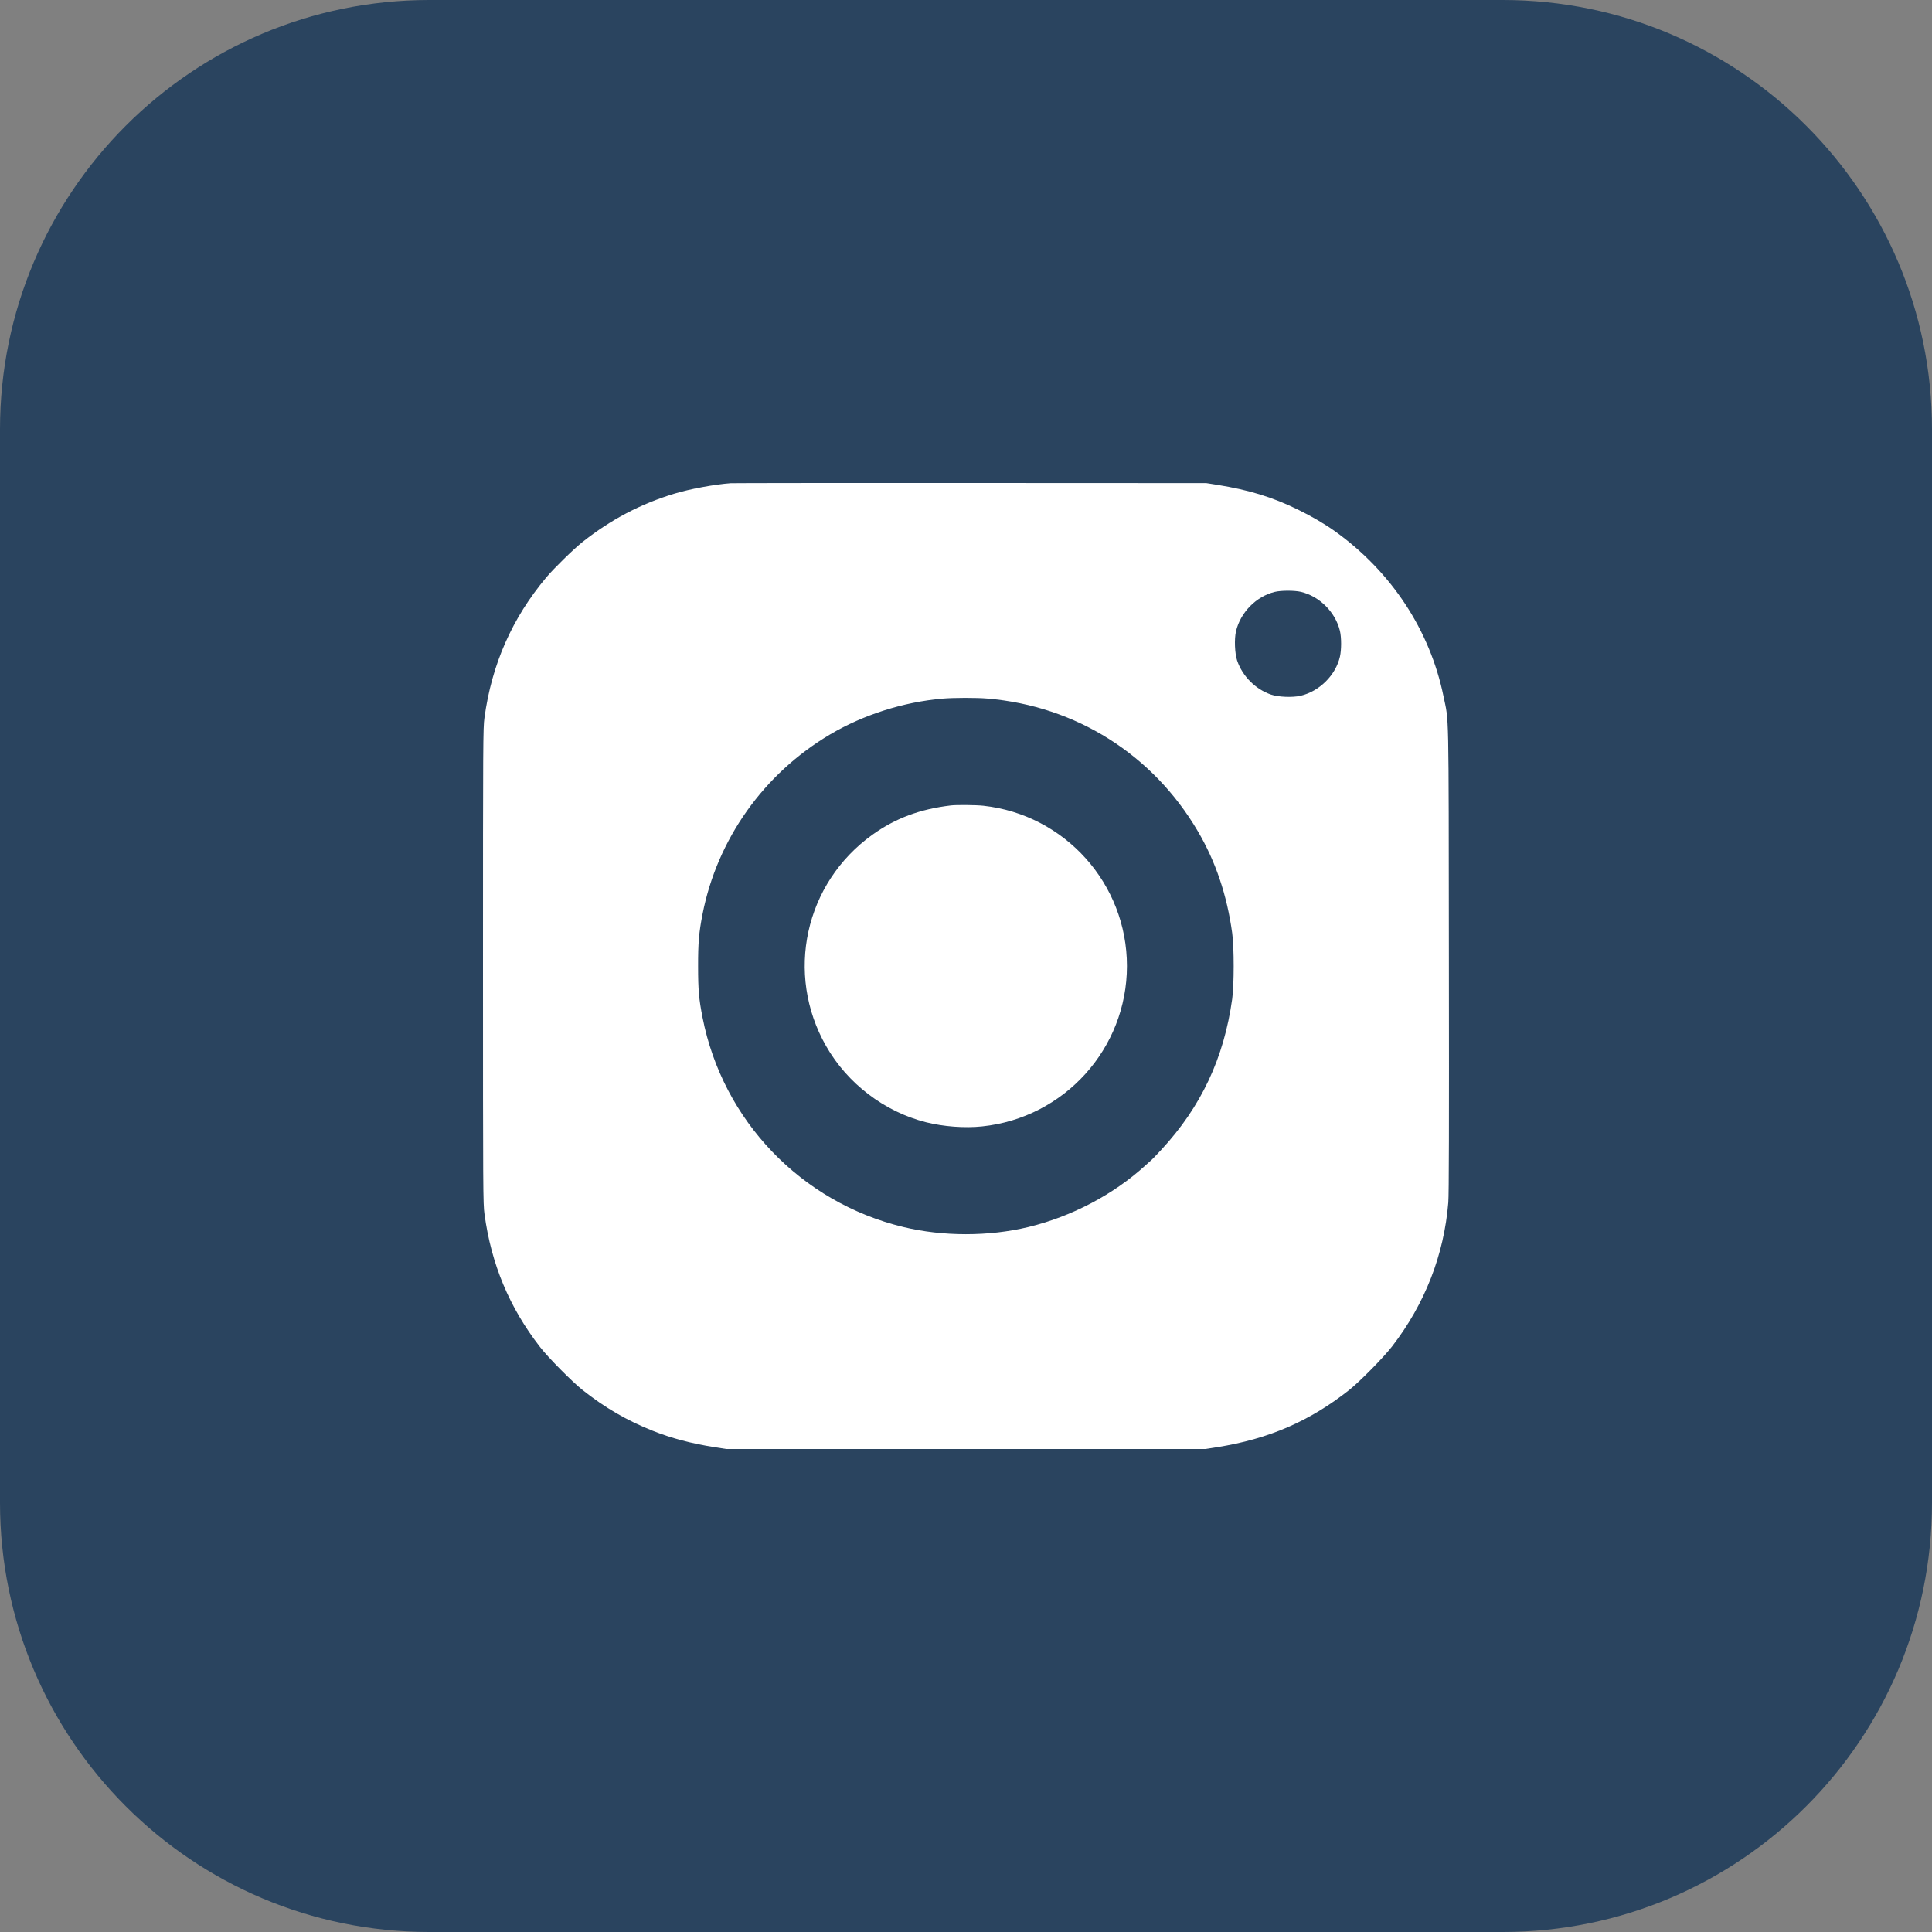
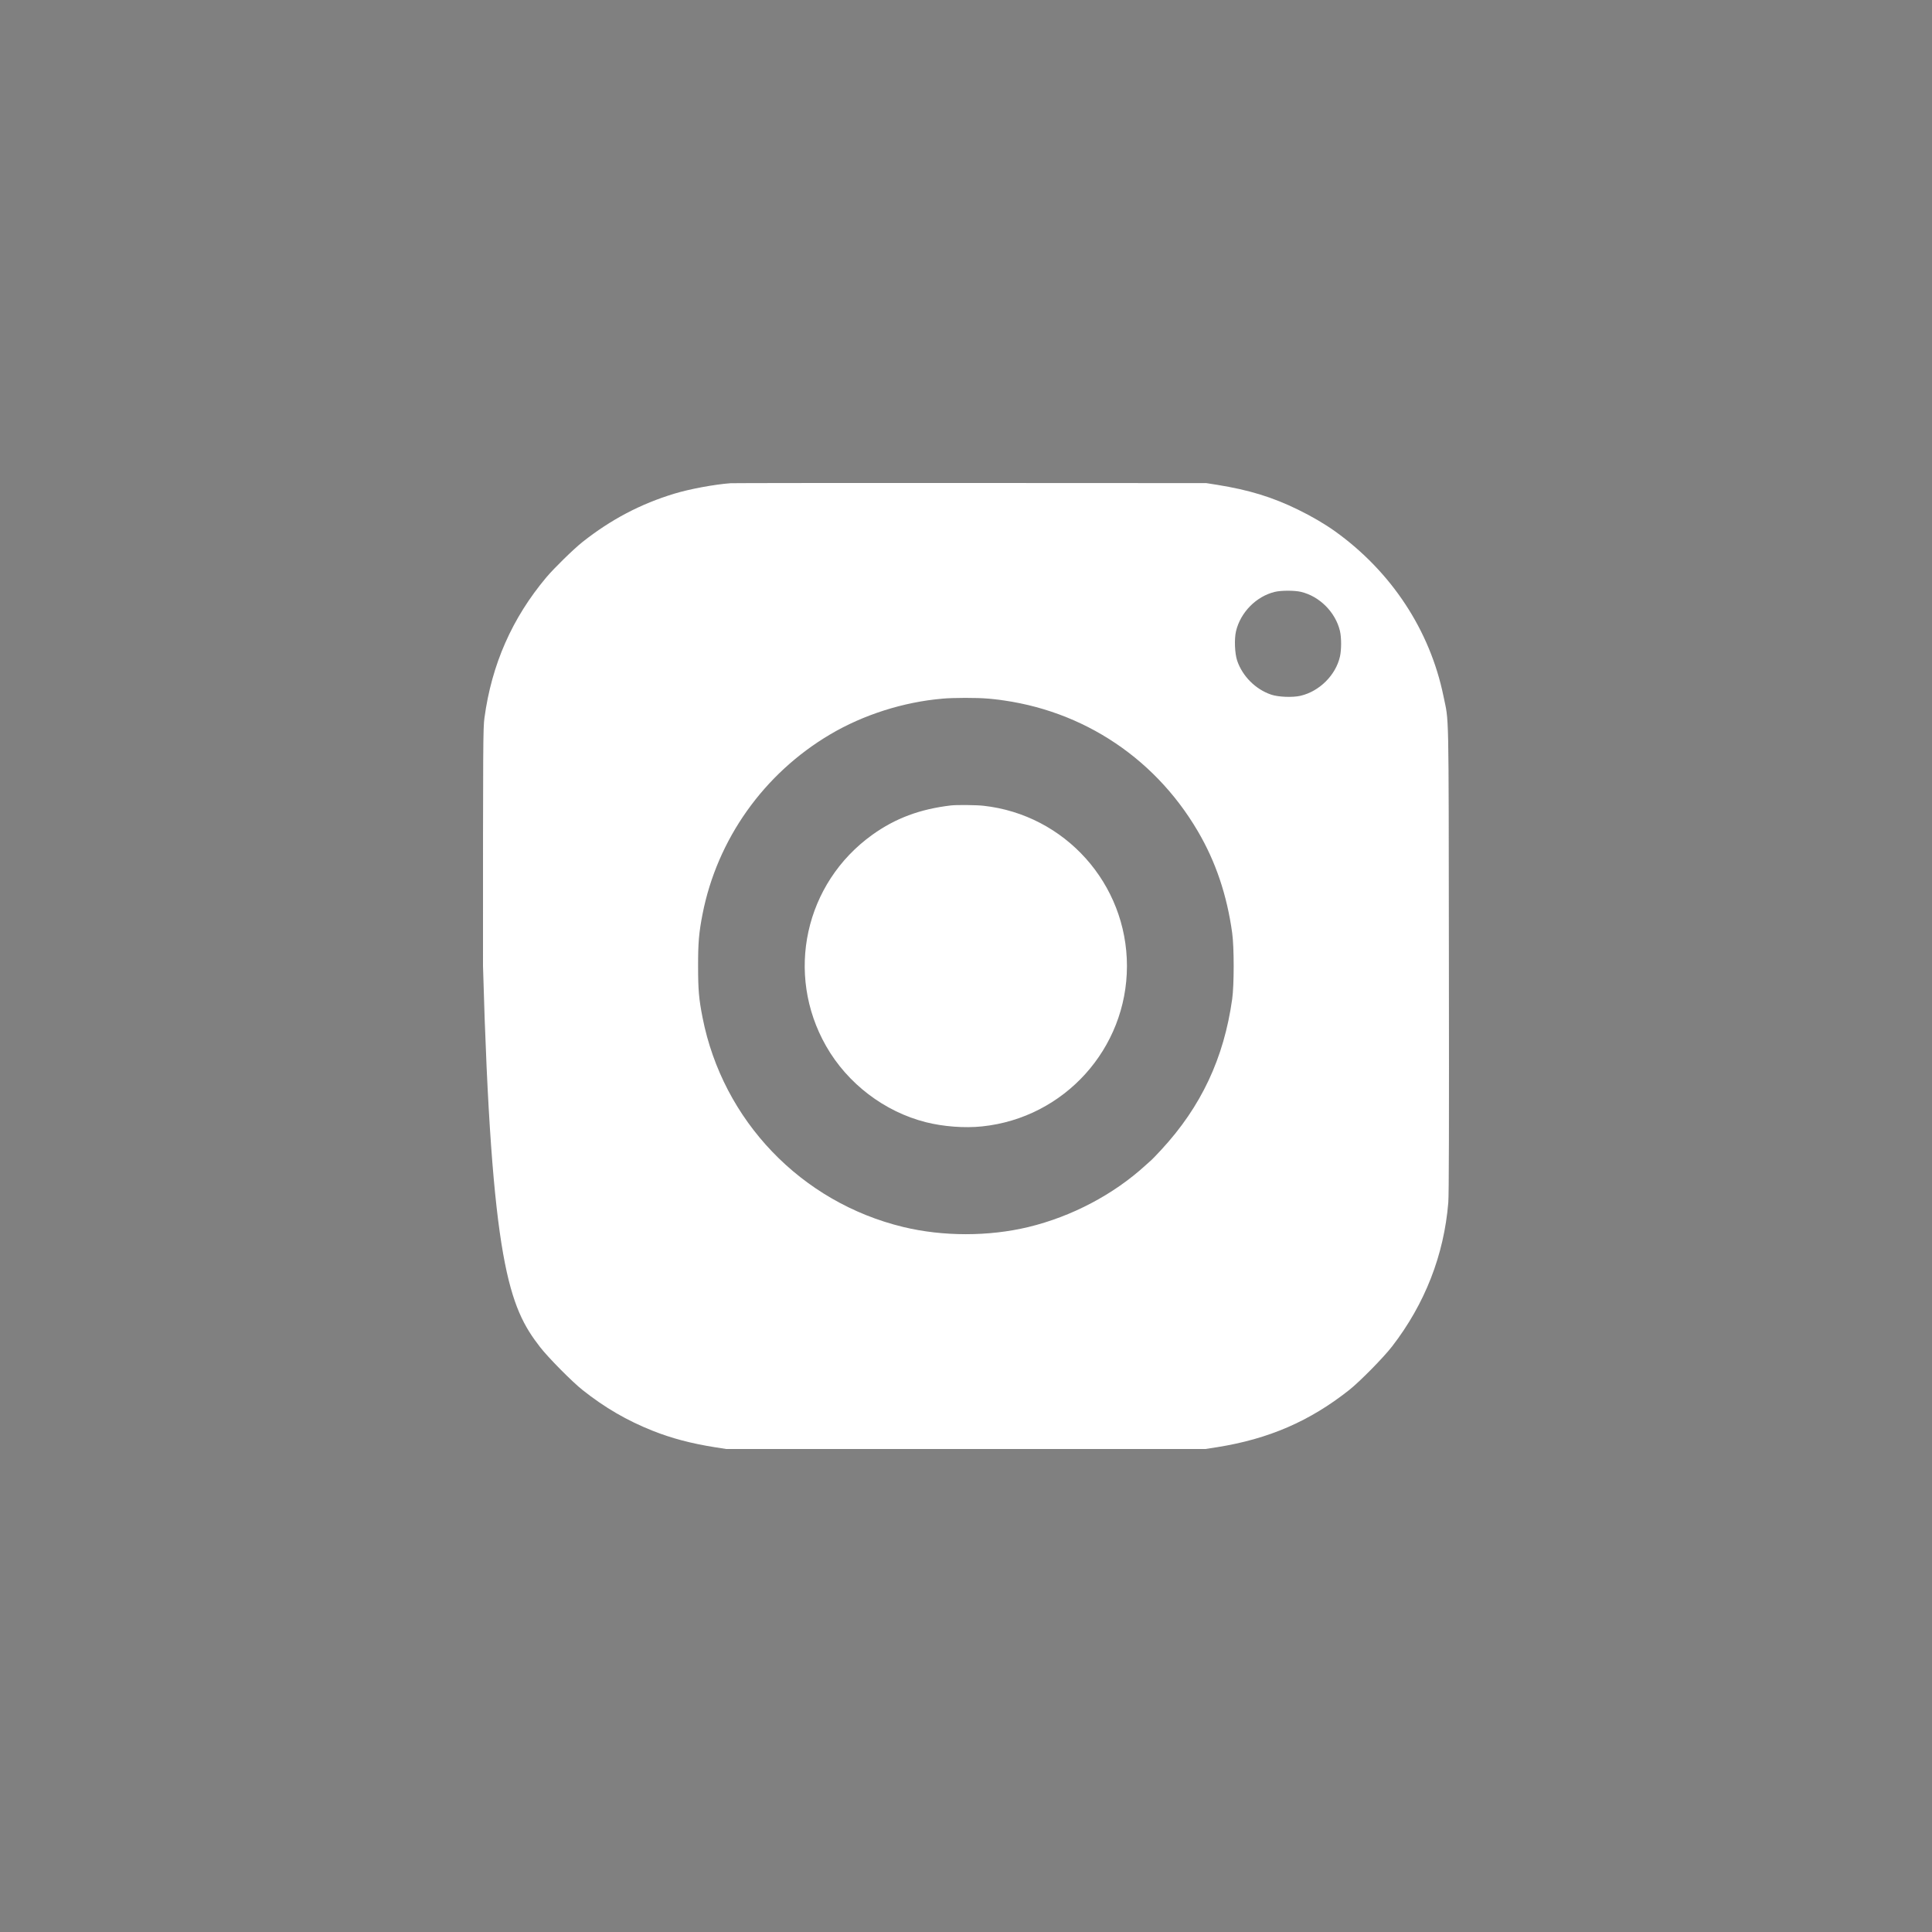
<svg xmlns="http://www.w3.org/2000/svg" width="36" height="36" viewBox="0 0 36 36" fill="none">
  <rect x="0" y="0" width="36" height="36" fill="#808080" stroke="none" />
-   <path d="M0 8C0 3.582 3.582 0 8 0H28C32.418 0 36 3.582 36 8V28C36 32.418 32.418 36 28 36H8C3.582 36 0 32.418 0 28V8Z" fill="#2A445F" />
-   <path fill-rule="evenodd" clip-rule="evenodd" d="M13.615 9.004C13.312 9.026 12.852 9.112 12.568 9.198C11.937 9.389 11.385 9.68 10.857 10.097C10.688 10.231 10.327 10.584 10.181 10.757C9.542 11.518 9.162 12.38 9.027 13.377C9.001 13.569 9 13.804 9 18C9 22.205 9.001 22.431 9.028 22.624C9.155 23.559 9.49 24.361 10.062 25.099C10.214 25.296 10.661 25.747 10.854 25.9C11.271 26.231 11.683 26.47 12.163 26.661C12.513 26.8 12.875 26.896 13.315 26.966L13.532 27H17.997H22.462L22.68 26.966C23.641 26.813 24.404 26.483 25.141 25.9C25.339 25.743 25.782 25.293 25.94 25.088C26.552 24.295 26.907 23.385 26.987 22.406C26.999 22.254 27.002 21.003 26.998 17.865C26.993 13.072 27.001 13.479 26.897 12.972C26.645 11.744 25.927 10.653 24.875 9.899C24.683 9.762 24.444 9.622 24.188 9.497C23.708 9.262 23.274 9.13 22.68 9.034L22.477 9.002L18.08 9C15.661 8.999 13.652 9.001 13.615 9.004ZM24.24 11.028C24.588 11.11 24.885 11.408 24.968 11.757C24.997 11.882 24.997 12.105 24.968 12.235C24.889 12.581 24.585 12.883 24.233 12.965C24.086 12.999 23.819 12.989 23.685 12.943C23.395 12.844 23.152 12.601 23.053 12.311C23.008 12.177 22.997 11.91 23.031 11.763C23.114 11.411 23.407 11.113 23.753 11.029C23.873 11 24.119 11 24.24 11.028ZM18.402 13.017C20.049 13.157 21.479 14.059 22.317 15.484C22.651 16.051 22.862 16.675 22.96 17.385C22.997 17.651 22.997 18.352 22.96 18.616C22.806 19.718 22.381 20.622 21.64 21.423C21.552 21.518 21.471 21.603 21.46 21.611C21.45 21.619 21.397 21.666 21.344 21.715C20.751 22.257 19.97 22.669 19.162 22.864C18.424 23.042 17.57 23.042 16.83 22.863C14.927 22.403 13.468 20.88 13.091 18.961C13.023 18.615 13.008 18.446 13.008 18.008C13.007 17.57 13.023 17.379 13.091 17.032C13.365 15.637 14.232 14.416 15.468 13.685C16.087 13.319 16.83 13.082 17.562 13.018C17.767 13 18.201 12.999 18.402 13.017ZM17.72 15.008C17.139 15.077 16.685 15.247 16.256 15.554C14.996 16.457 14.626 18.145 15.392 19.49C15.789 20.189 16.48 20.716 17.254 20.911C17.578 20.993 17.976 21.023 18.298 20.989C19.831 20.831 20.999 19.539 20.999 18C20.999 16.469 19.845 15.181 18.324 15.014C18.189 14.999 17.823 14.996 17.72 15.008Z" fill="white" />
+   <path fill-rule="evenodd" clip-rule="evenodd" d="M13.615 9.004C13.312 9.026 12.852 9.112 12.568 9.198C11.937 9.389 11.385 9.68 10.857 10.097C10.688 10.231 10.327 10.584 10.181 10.757C9.542 11.518 9.162 12.38 9.027 13.377C9.001 13.569 9 13.804 9 18C9.155 23.559 9.49 24.361 10.062 25.099C10.214 25.296 10.661 25.747 10.854 25.9C11.271 26.231 11.683 26.47 12.163 26.661C12.513 26.8 12.875 26.896 13.315 26.966L13.532 27H17.997H22.462L22.68 26.966C23.641 26.813 24.404 26.483 25.141 25.9C25.339 25.743 25.782 25.293 25.94 25.088C26.552 24.295 26.907 23.385 26.987 22.406C26.999 22.254 27.002 21.003 26.998 17.865C26.993 13.072 27.001 13.479 26.897 12.972C26.645 11.744 25.927 10.653 24.875 9.899C24.683 9.762 24.444 9.622 24.188 9.497C23.708 9.262 23.274 9.13 22.68 9.034L22.477 9.002L18.08 9C15.661 8.999 13.652 9.001 13.615 9.004ZM24.24 11.028C24.588 11.11 24.885 11.408 24.968 11.757C24.997 11.882 24.997 12.105 24.968 12.235C24.889 12.581 24.585 12.883 24.233 12.965C24.086 12.999 23.819 12.989 23.685 12.943C23.395 12.844 23.152 12.601 23.053 12.311C23.008 12.177 22.997 11.91 23.031 11.763C23.114 11.411 23.407 11.113 23.753 11.029C23.873 11 24.119 11 24.24 11.028ZM18.402 13.017C20.049 13.157 21.479 14.059 22.317 15.484C22.651 16.051 22.862 16.675 22.96 17.385C22.997 17.651 22.997 18.352 22.96 18.616C22.806 19.718 22.381 20.622 21.64 21.423C21.552 21.518 21.471 21.603 21.46 21.611C21.45 21.619 21.397 21.666 21.344 21.715C20.751 22.257 19.97 22.669 19.162 22.864C18.424 23.042 17.57 23.042 16.83 22.863C14.927 22.403 13.468 20.88 13.091 18.961C13.023 18.615 13.008 18.446 13.008 18.008C13.007 17.57 13.023 17.379 13.091 17.032C13.365 15.637 14.232 14.416 15.468 13.685C16.087 13.319 16.83 13.082 17.562 13.018C17.767 13 18.201 12.999 18.402 13.017ZM17.72 15.008C17.139 15.077 16.685 15.247 16.256 15.554C14.996 16.457 14.626 18.145 15.392 19.49C15.789 20.189 16.48 20.716 17.254 20.911C17.578 20.993 17.976 21.023 18.298 20.989C19.831 20.831 20.999 19.539 20.999 18C20.999 16.469 19.845 15.181 18.324 15.014C18.189 14.999 17.823 14.996 17.72 15.008Z" fill="white" />
</svg>